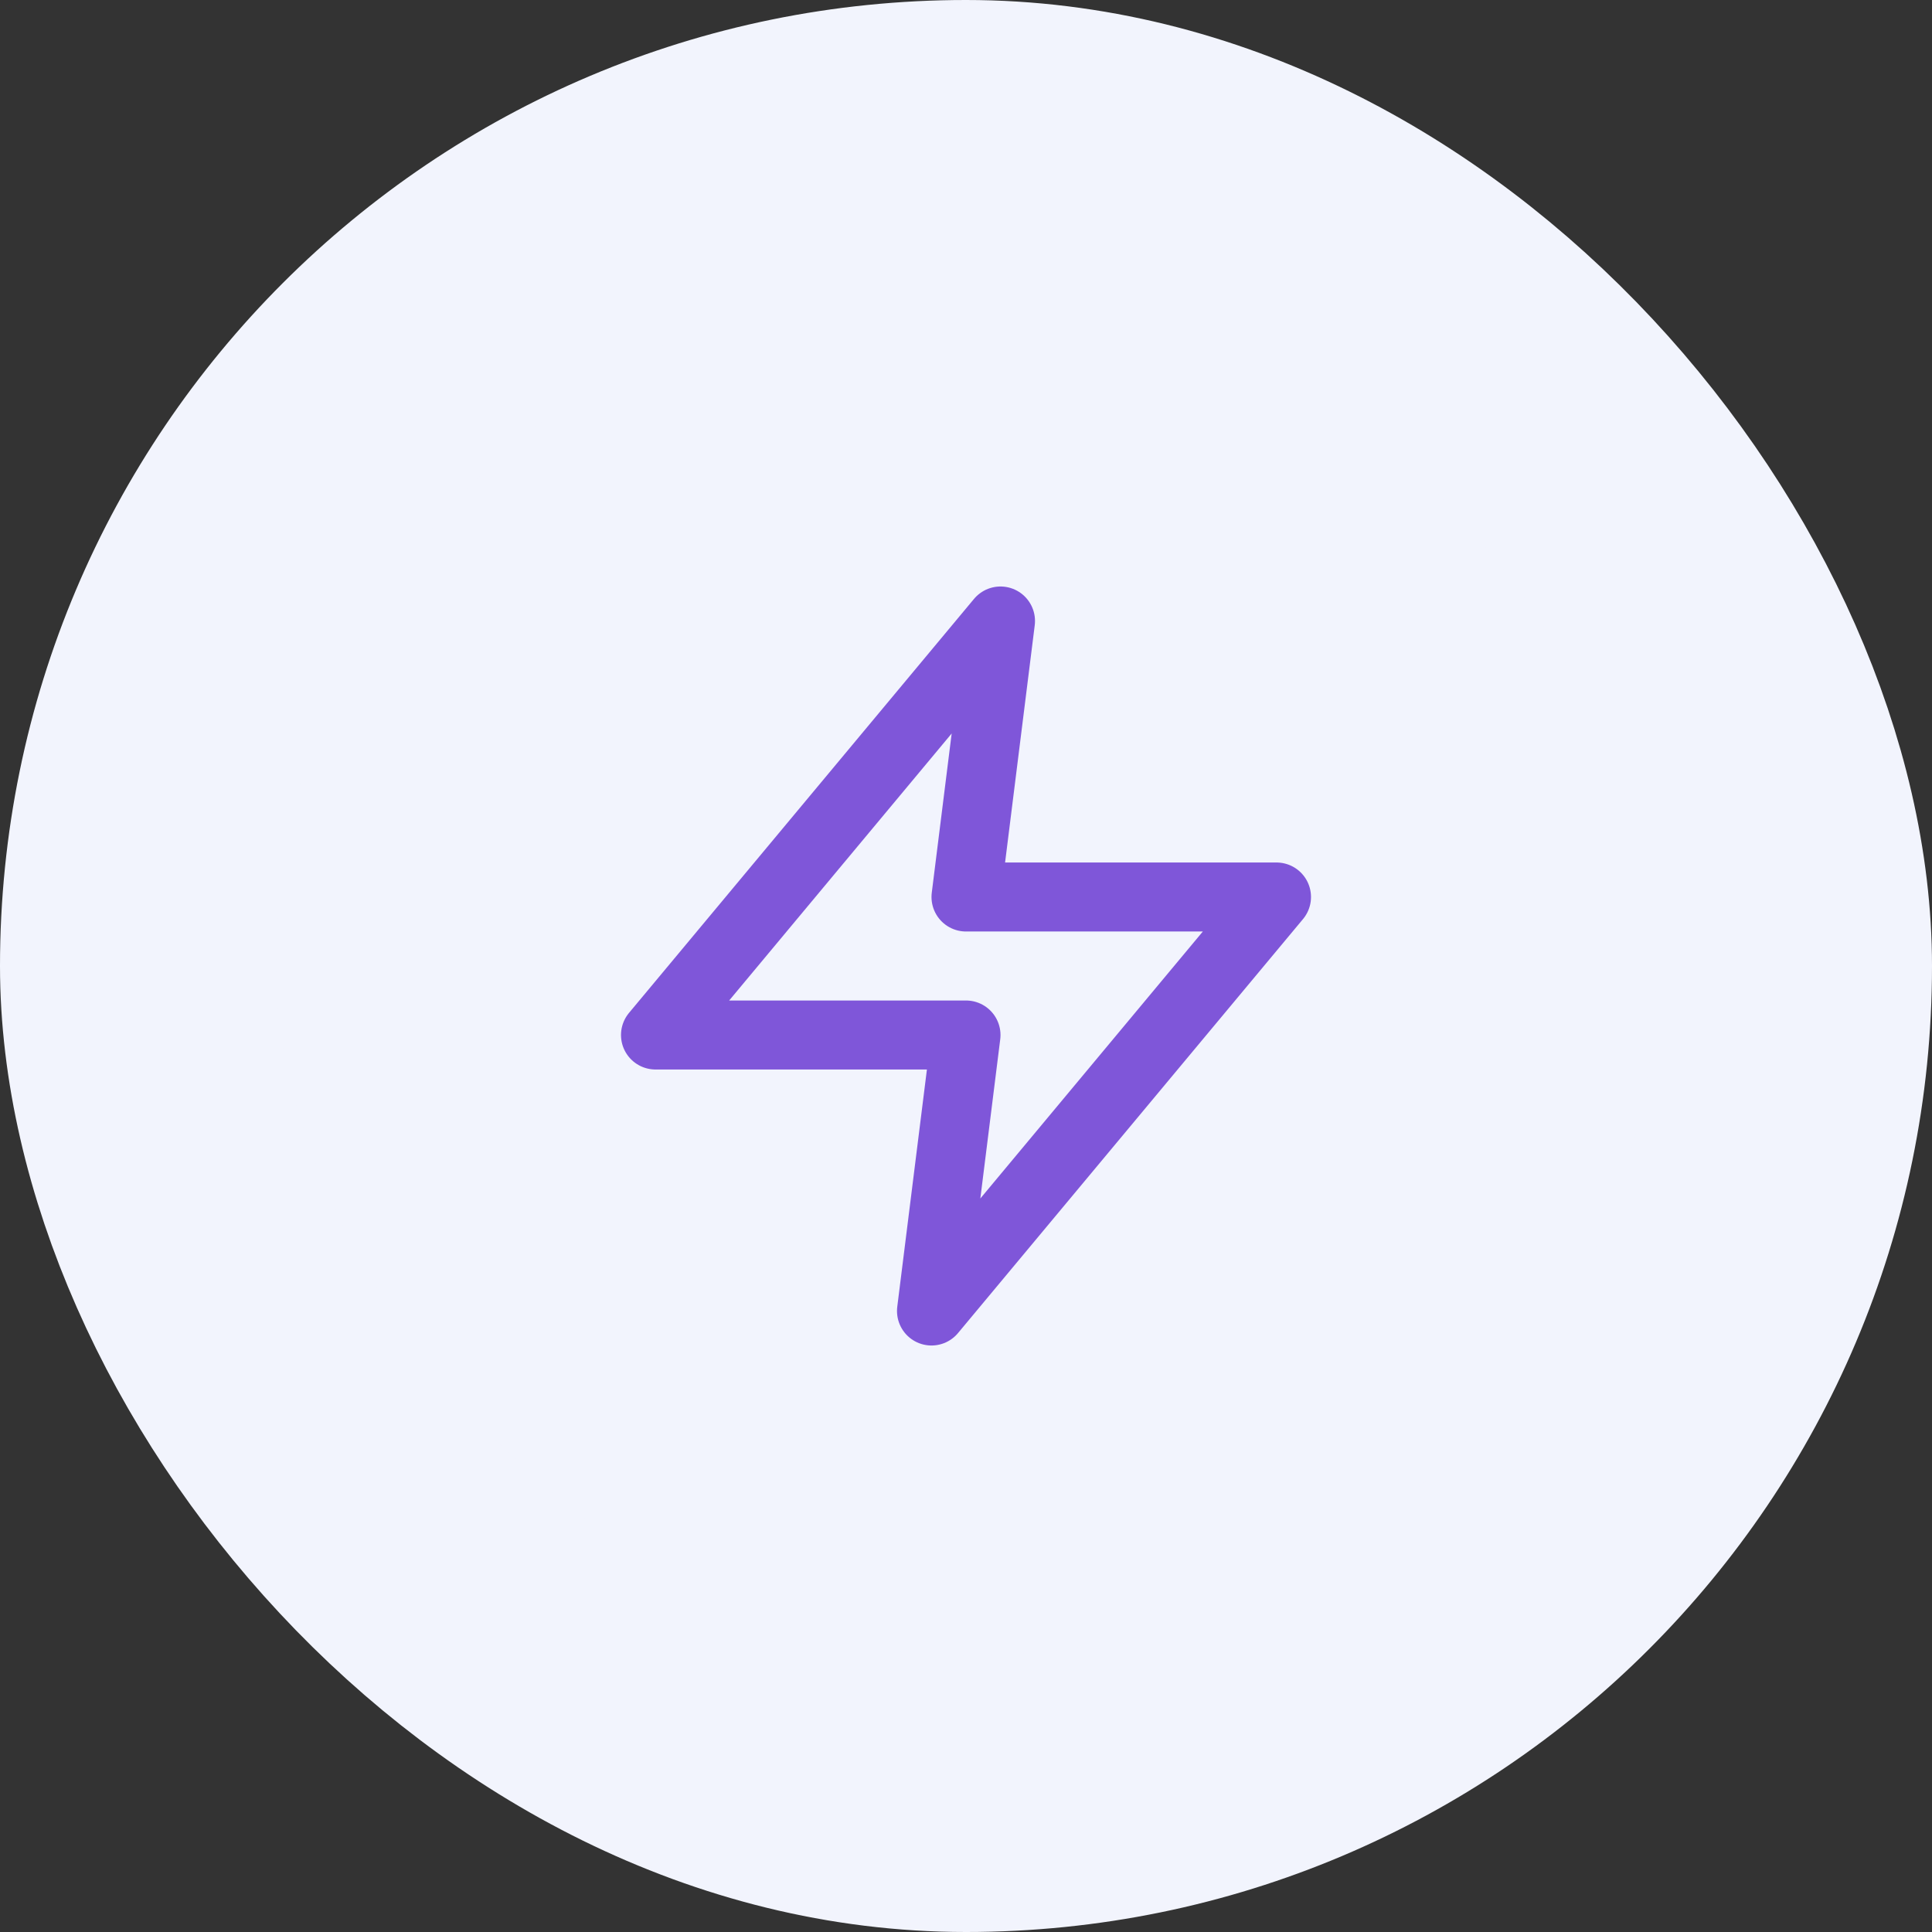
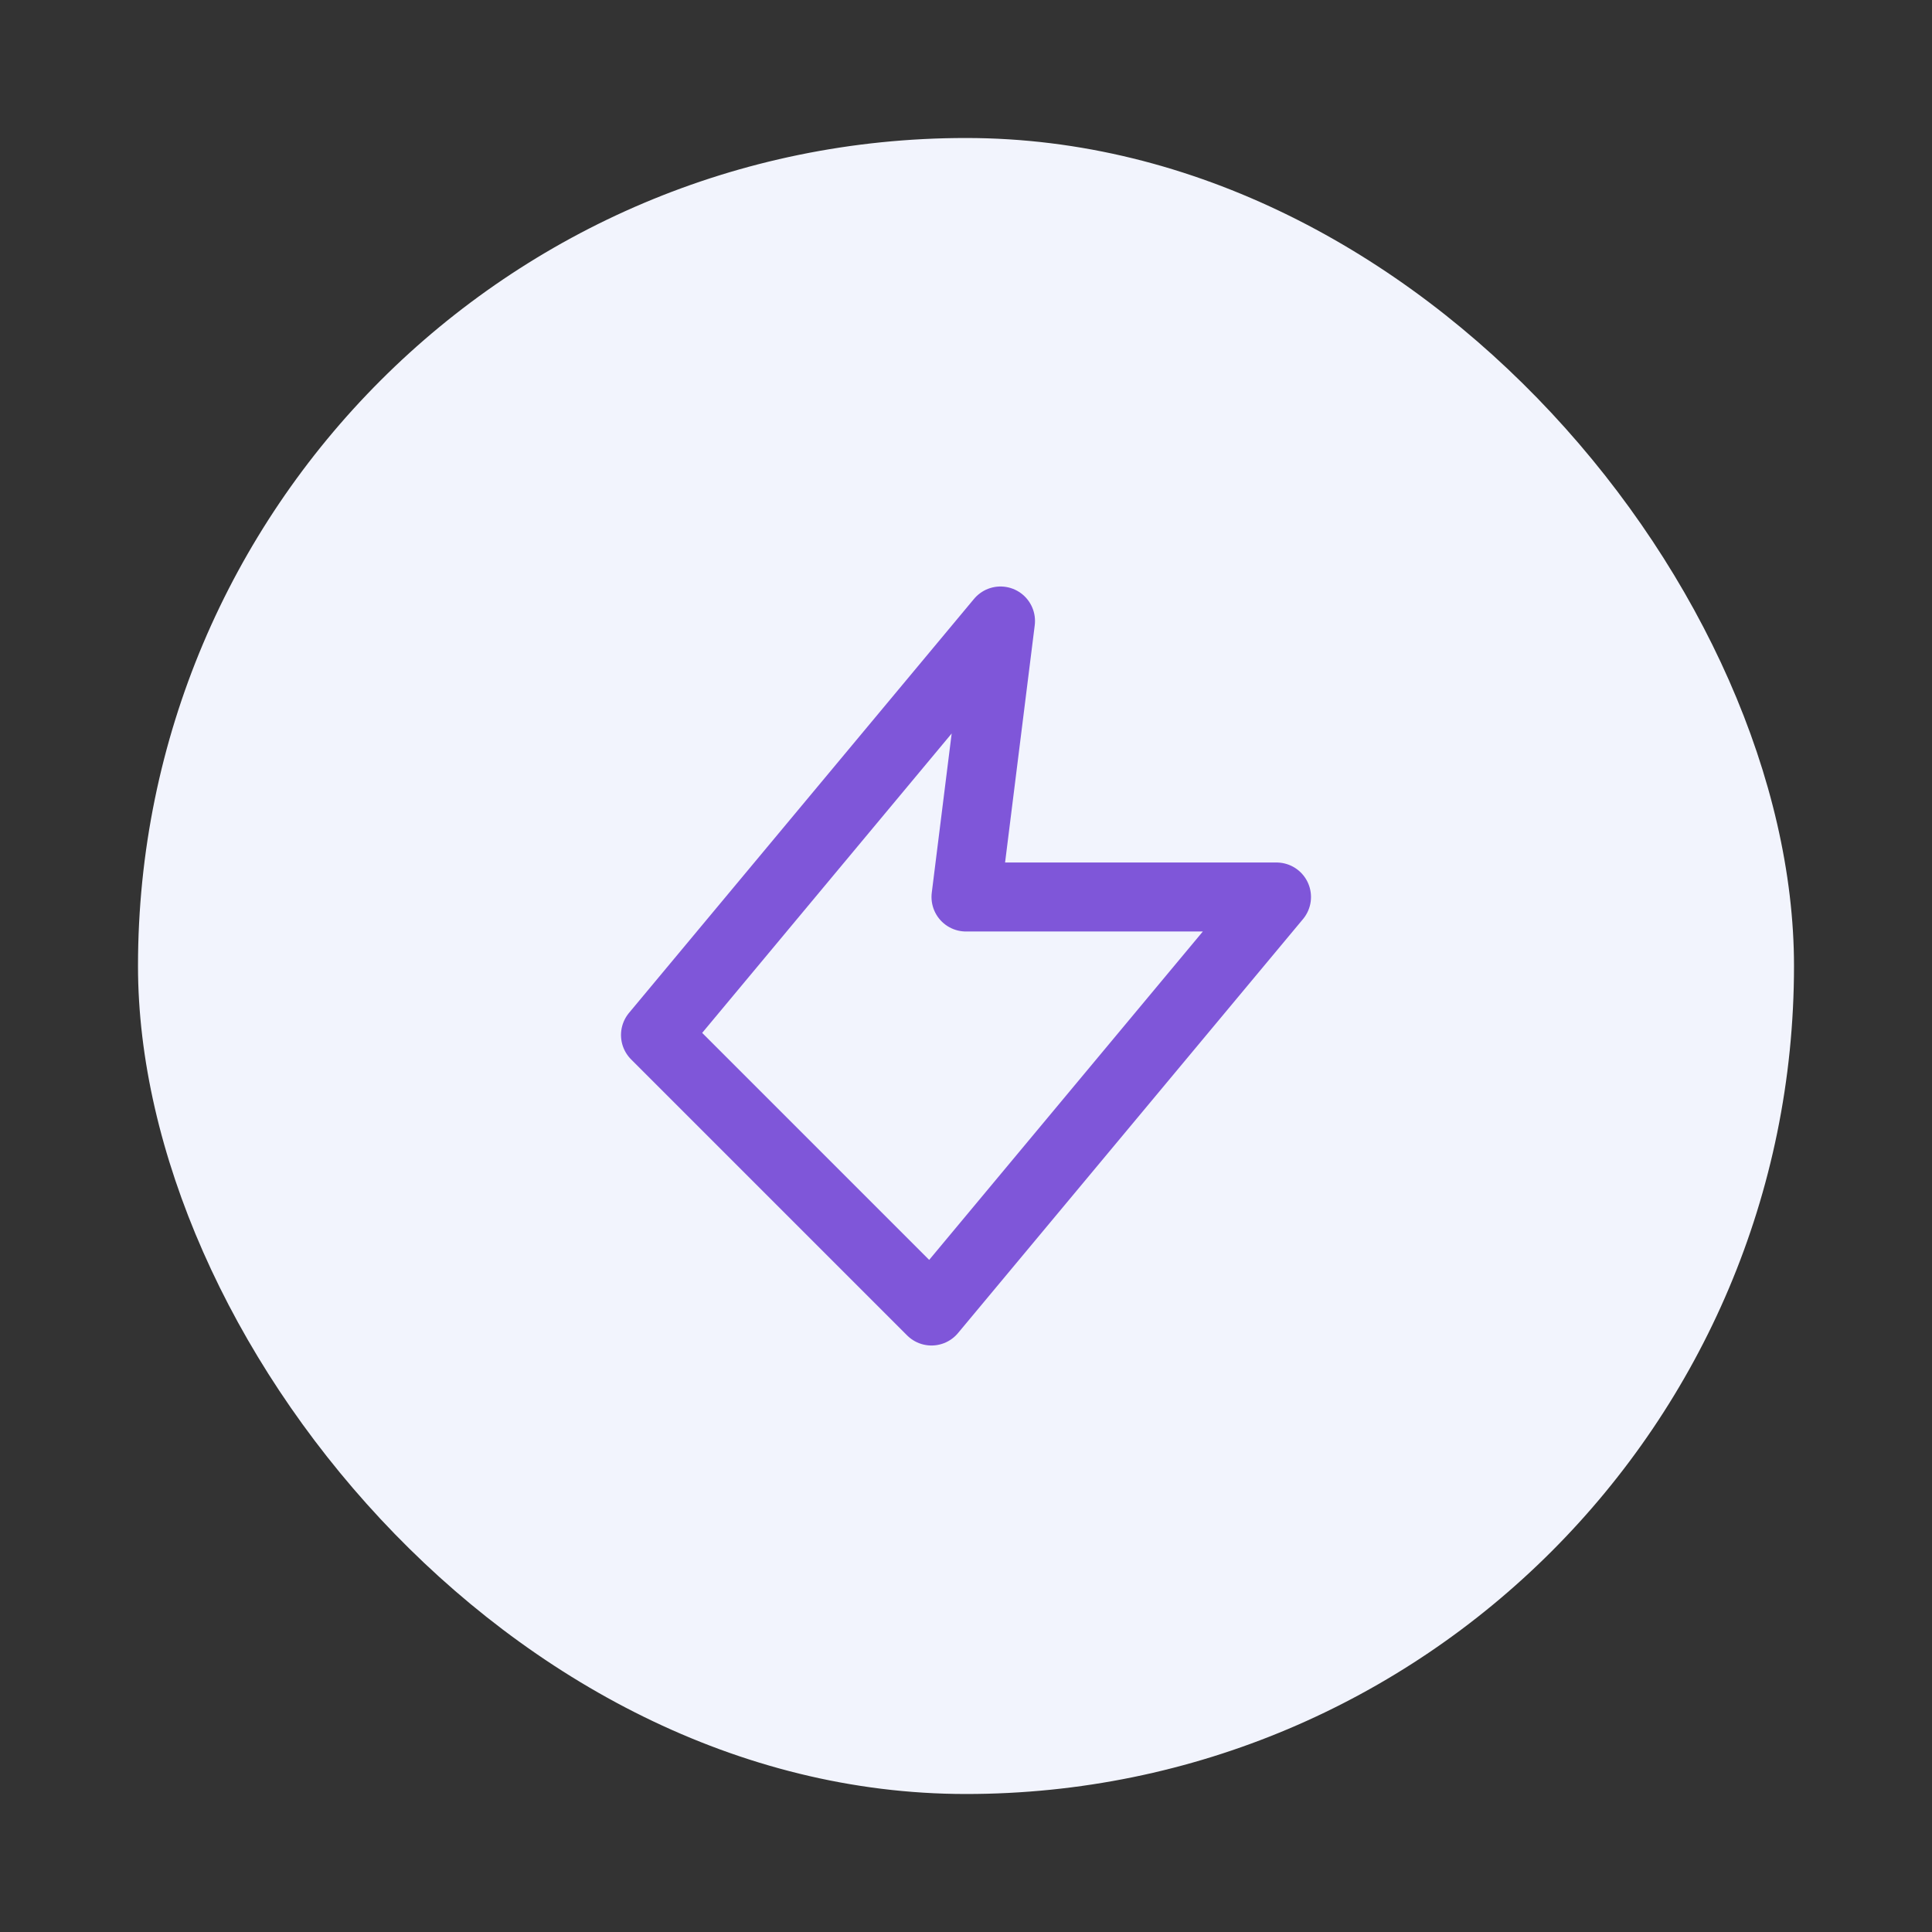
<svg xmlns="http://www.w3.org/2000/svg" fill="none" viewBox="0 0 56 56" height="56" width="56">
  <rect x="0" y="0" width="56" height="56" fill="#333333" stroke="none" />
  <rect fill="#F2F4FD" rx="24" height="48" width="48" y="4" x="4" />
-   <rect stroke-width="8" stroke="#F2F4FD" rx="24" height="48" width="48" y="4" x="4" />
-   <path stroke-linejoin="round" stroke-linecap="round" stroke-width="2" stroke="#7F56D9" d="M29 18L19 30H28L27 38L37 26H28L29 18Z" />
+   <path stroke-linejoin="round" stroke-linecap="round" stroke-width="2" stroke="#7F56D9" d="M29 18L19 30L27 38L37 26H28L29 18Z" />
</svg>